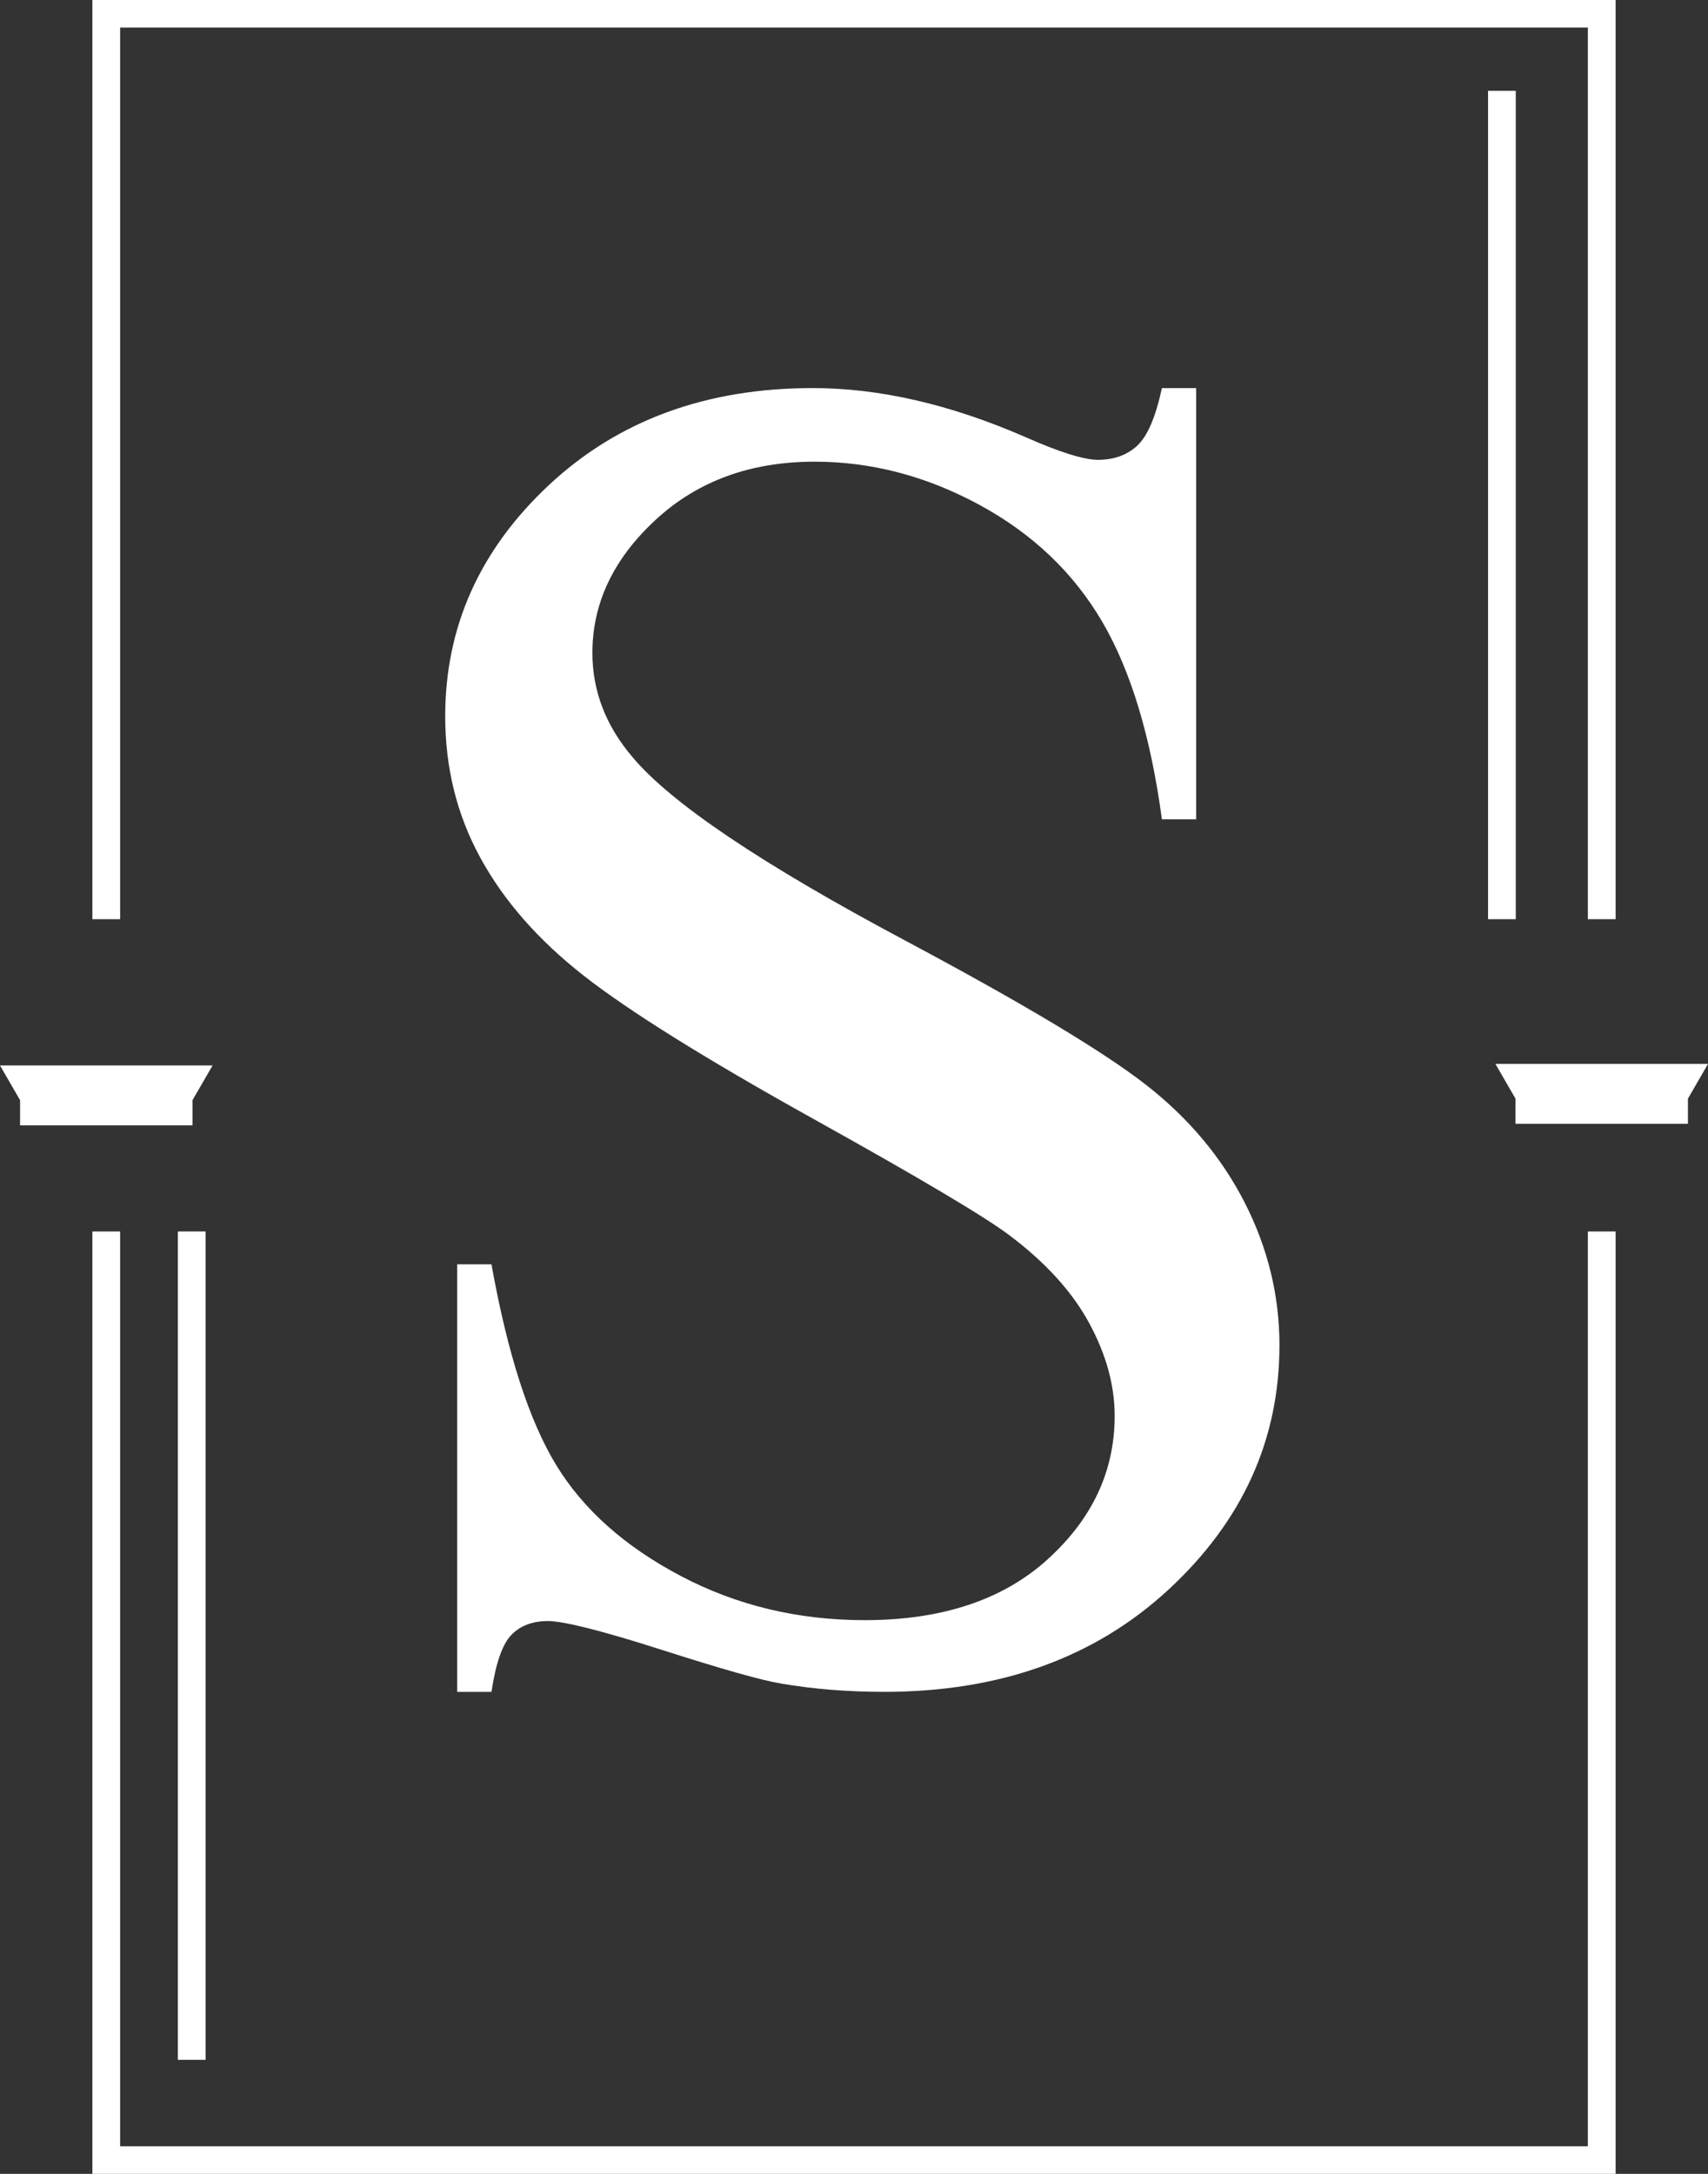
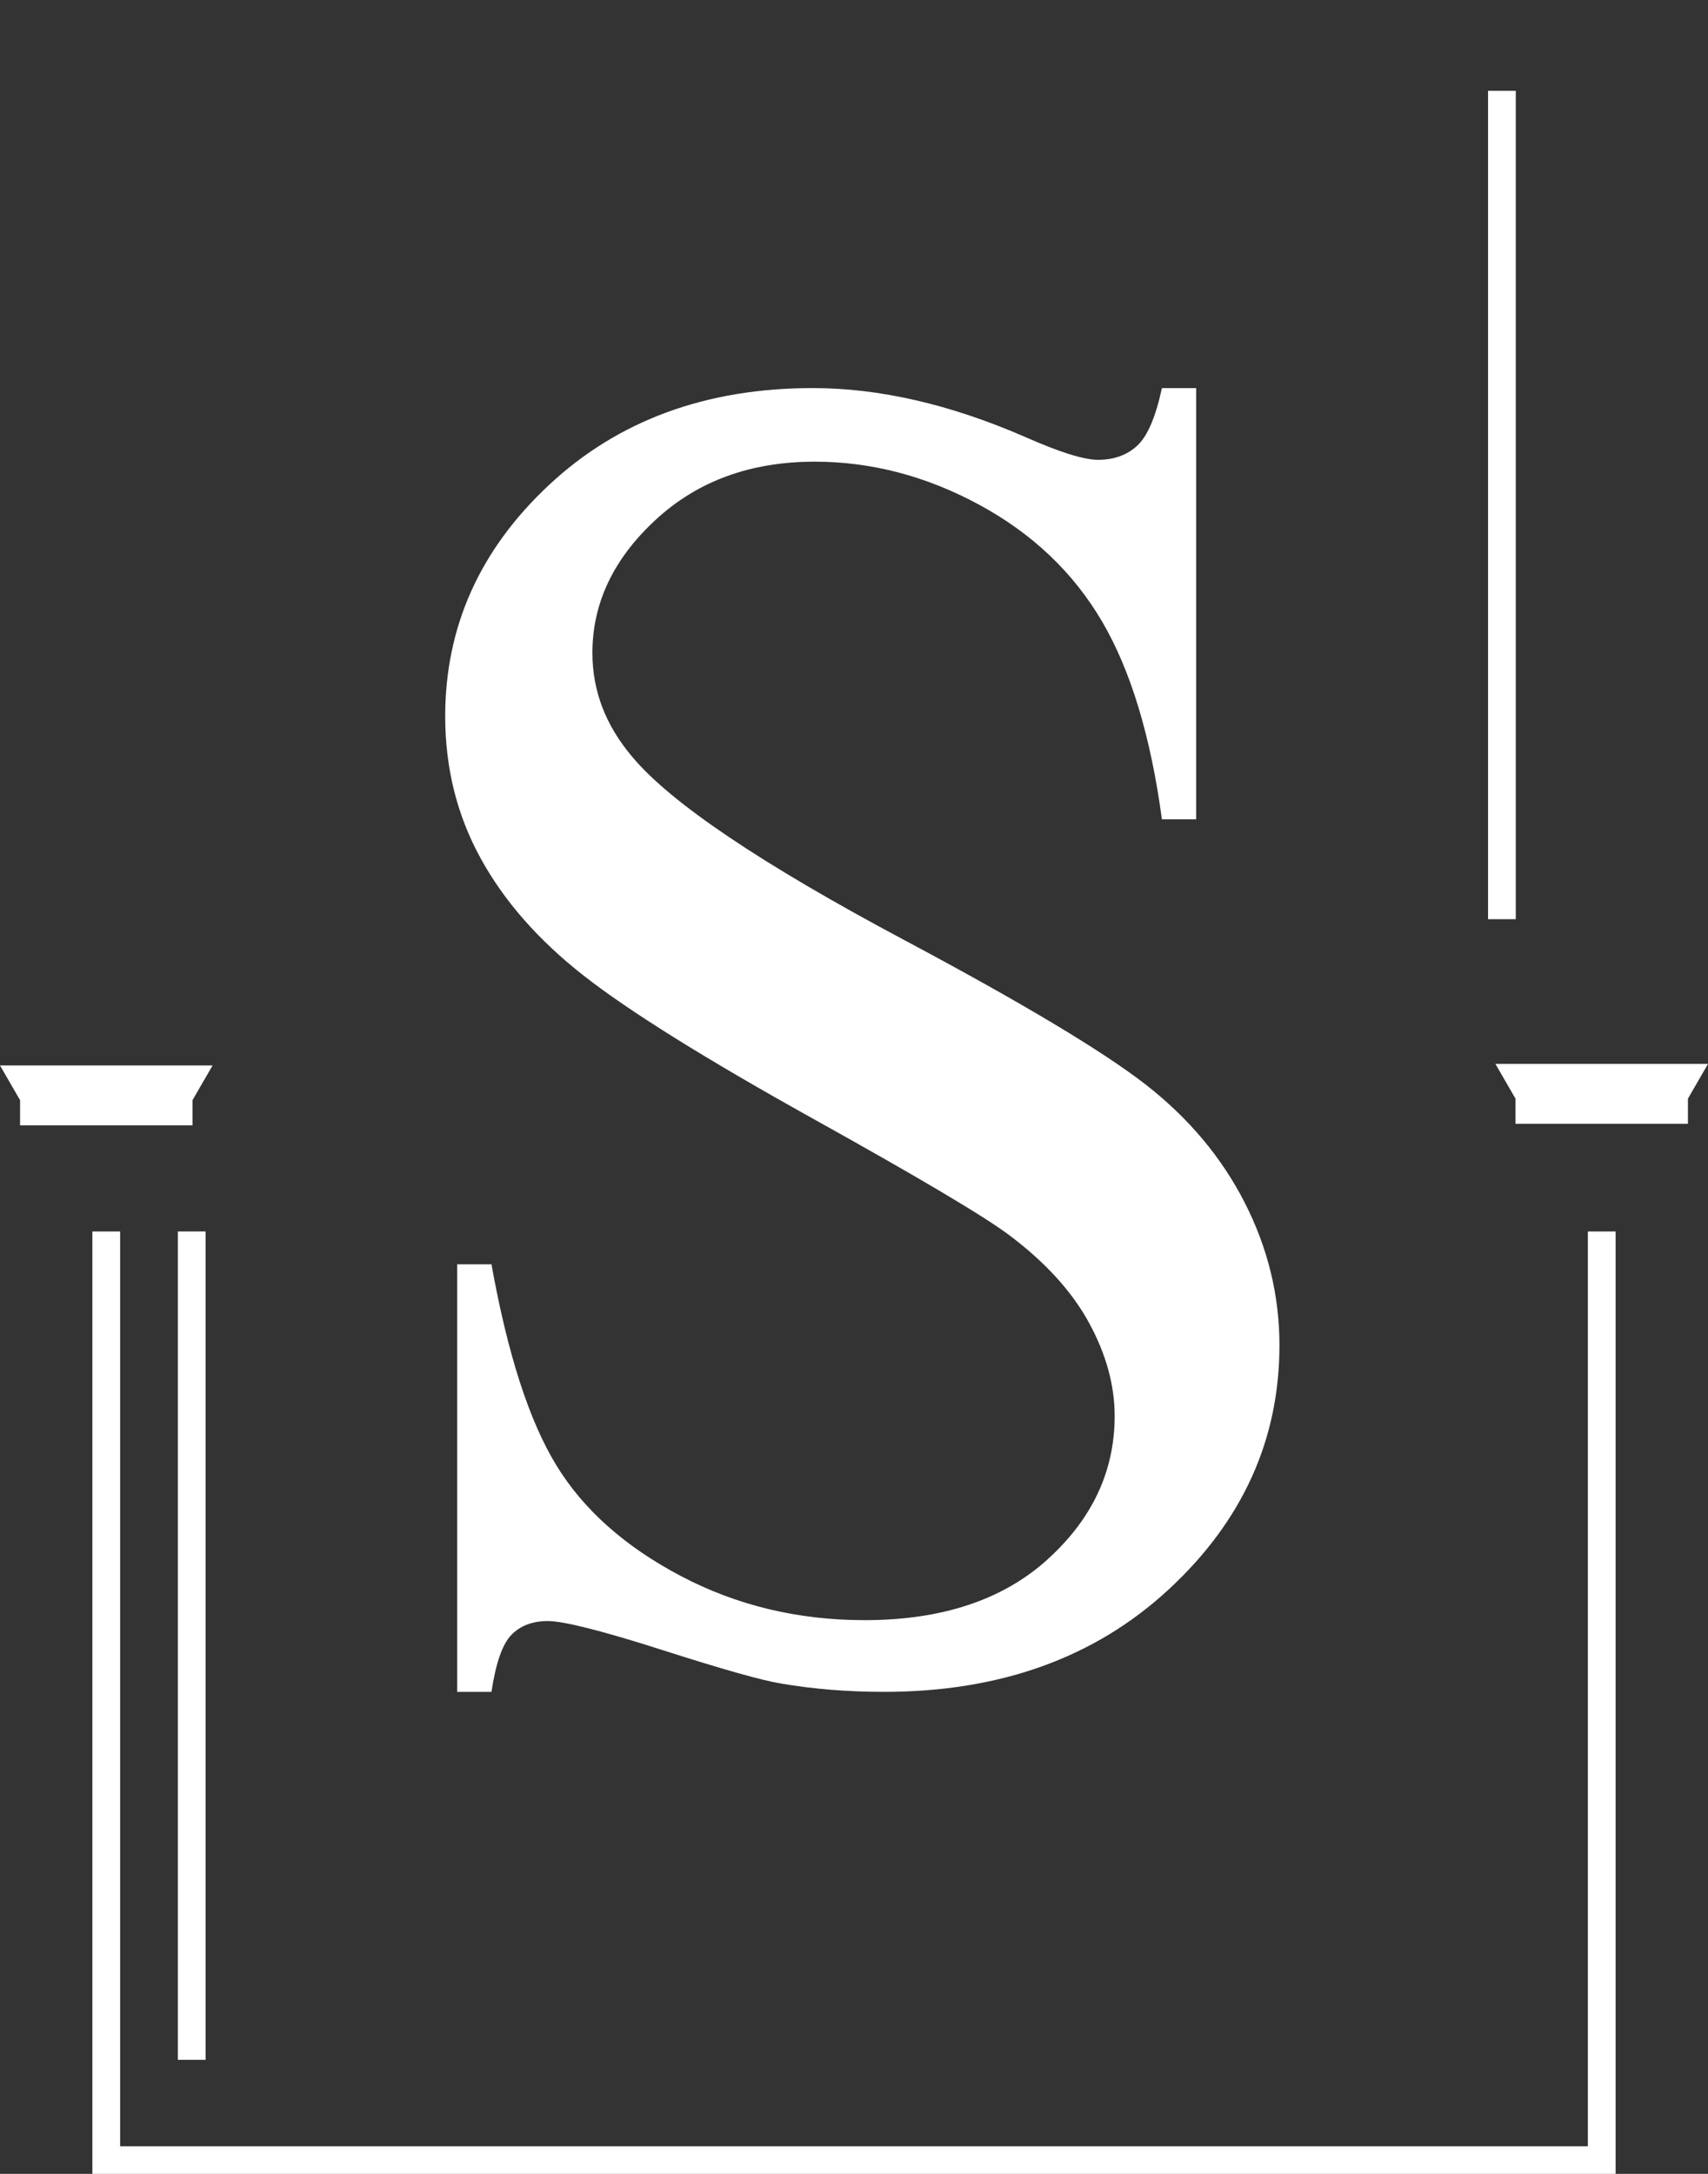
<svg xmlns="http://www.w3.org/2000/svg" width="44" height="56" viewBox="0 0 44 56" fill="none">
  <rect x="0" y="0" width="44" height="56" fill="#333333" stroke="none" />
  <path d="M38.524 27.407L39.041 28.302V28.95H43.483V28.302L44 27.407H38.524Z" fill="white" />
  <path d="M4.959 28.989V28.341L5.476 27.447H0L0.517 28.341V28.989H4.959Z" fill="white" />
  <path d="M26.985 40.173C25.832 41.215 24.262 41.736 22.274 41.736C20.557 41.736 18.978 41.357 17.539 40.599C16.1 39.841 15.03 38.89 14.331 37.745C13.631 36.601 13.075 34.876 12.661 32.57H11.778V43.583H12.661C12.772 42.841 12.943 42.352 13.174 42.115C13.404 41.878 13.718 41.759 14.116 41.759C14.514 41.759 15.511 42.008 17.061 42.505C18.612 43.002 19.633 43.29 20.127 43.37C20.953 43.511 21.836 43.583 22.775 43.583C25.764 43.583 28.209 42.703 30.11 40.942C32.01 39.182 32.96 37.085 32.96 34.654C32.96 33.375 32.662 32.151 32.066 30.982C31.47 29.814 30.619 28.8 29.514 27.939C28.408 27.079 26.345 25.843 23.324 24.232C19.618 22.259 17.273 20.68 16.287 19.495C15.603 18.69 15.261 17.798 15.261 16.819C15.261 15.54 15.802 14.399 16.883 13.397C17.965 12.394 19.332 11.893 20.986 11.893C22.449 11.893 23.864 12.264 25.232 13.006C26.599 13.748 27.653 14.751 28.393 16.014C29.132 17.277 29.645 18.974 29.932 21.106H30.814V9.998H29.932C29.772 10.741 29.562 11.233 29.299 11.478C29.037 11.723 28.699 11.845 28.286 11.845C27.92 11.845 27.291 11.648 26.401 11.253C24.477 10.416 22.656 9.997 20.939 9.997C18.188 9.997 15.922 10.83 14.14 12.496C12.359 14.162 11.469 16.147 11.469 18.453C11.469 19.779 11.771 20.995 12.376 22.1C12.98 23.205 13.866 24.216 15.035 25.132C16.204 26.048 18.172 27.275 20.939 28.815C23.706 30.354 25.399 31.36 26.02 31.834C26.942 32.529 27.622 33.279 28.059 34.084C28.496 34.889 28.715 35.687 28.715 36.476C28.715 37.897 28.138 39.129 26.985 40.171V40.173Z" fill="white" />
  <path d="M40.905 55.29H3.095V31.723H2.38V56H41.62V31.723H40.905V55.29Z" fill="white" />
-   <path d="M3.095 0.71H40.905V23.679H41.62V0H2.38V23.679H3.095V0.71Z" fill="white" />
  <path d="M39.048 2.339H38.334V23.679H39.048V2.339Z" fill="white" />
  <path d="M5.297 31.723H4.582V53.062H5.297V31.723Z" fill="white" />
</svg>